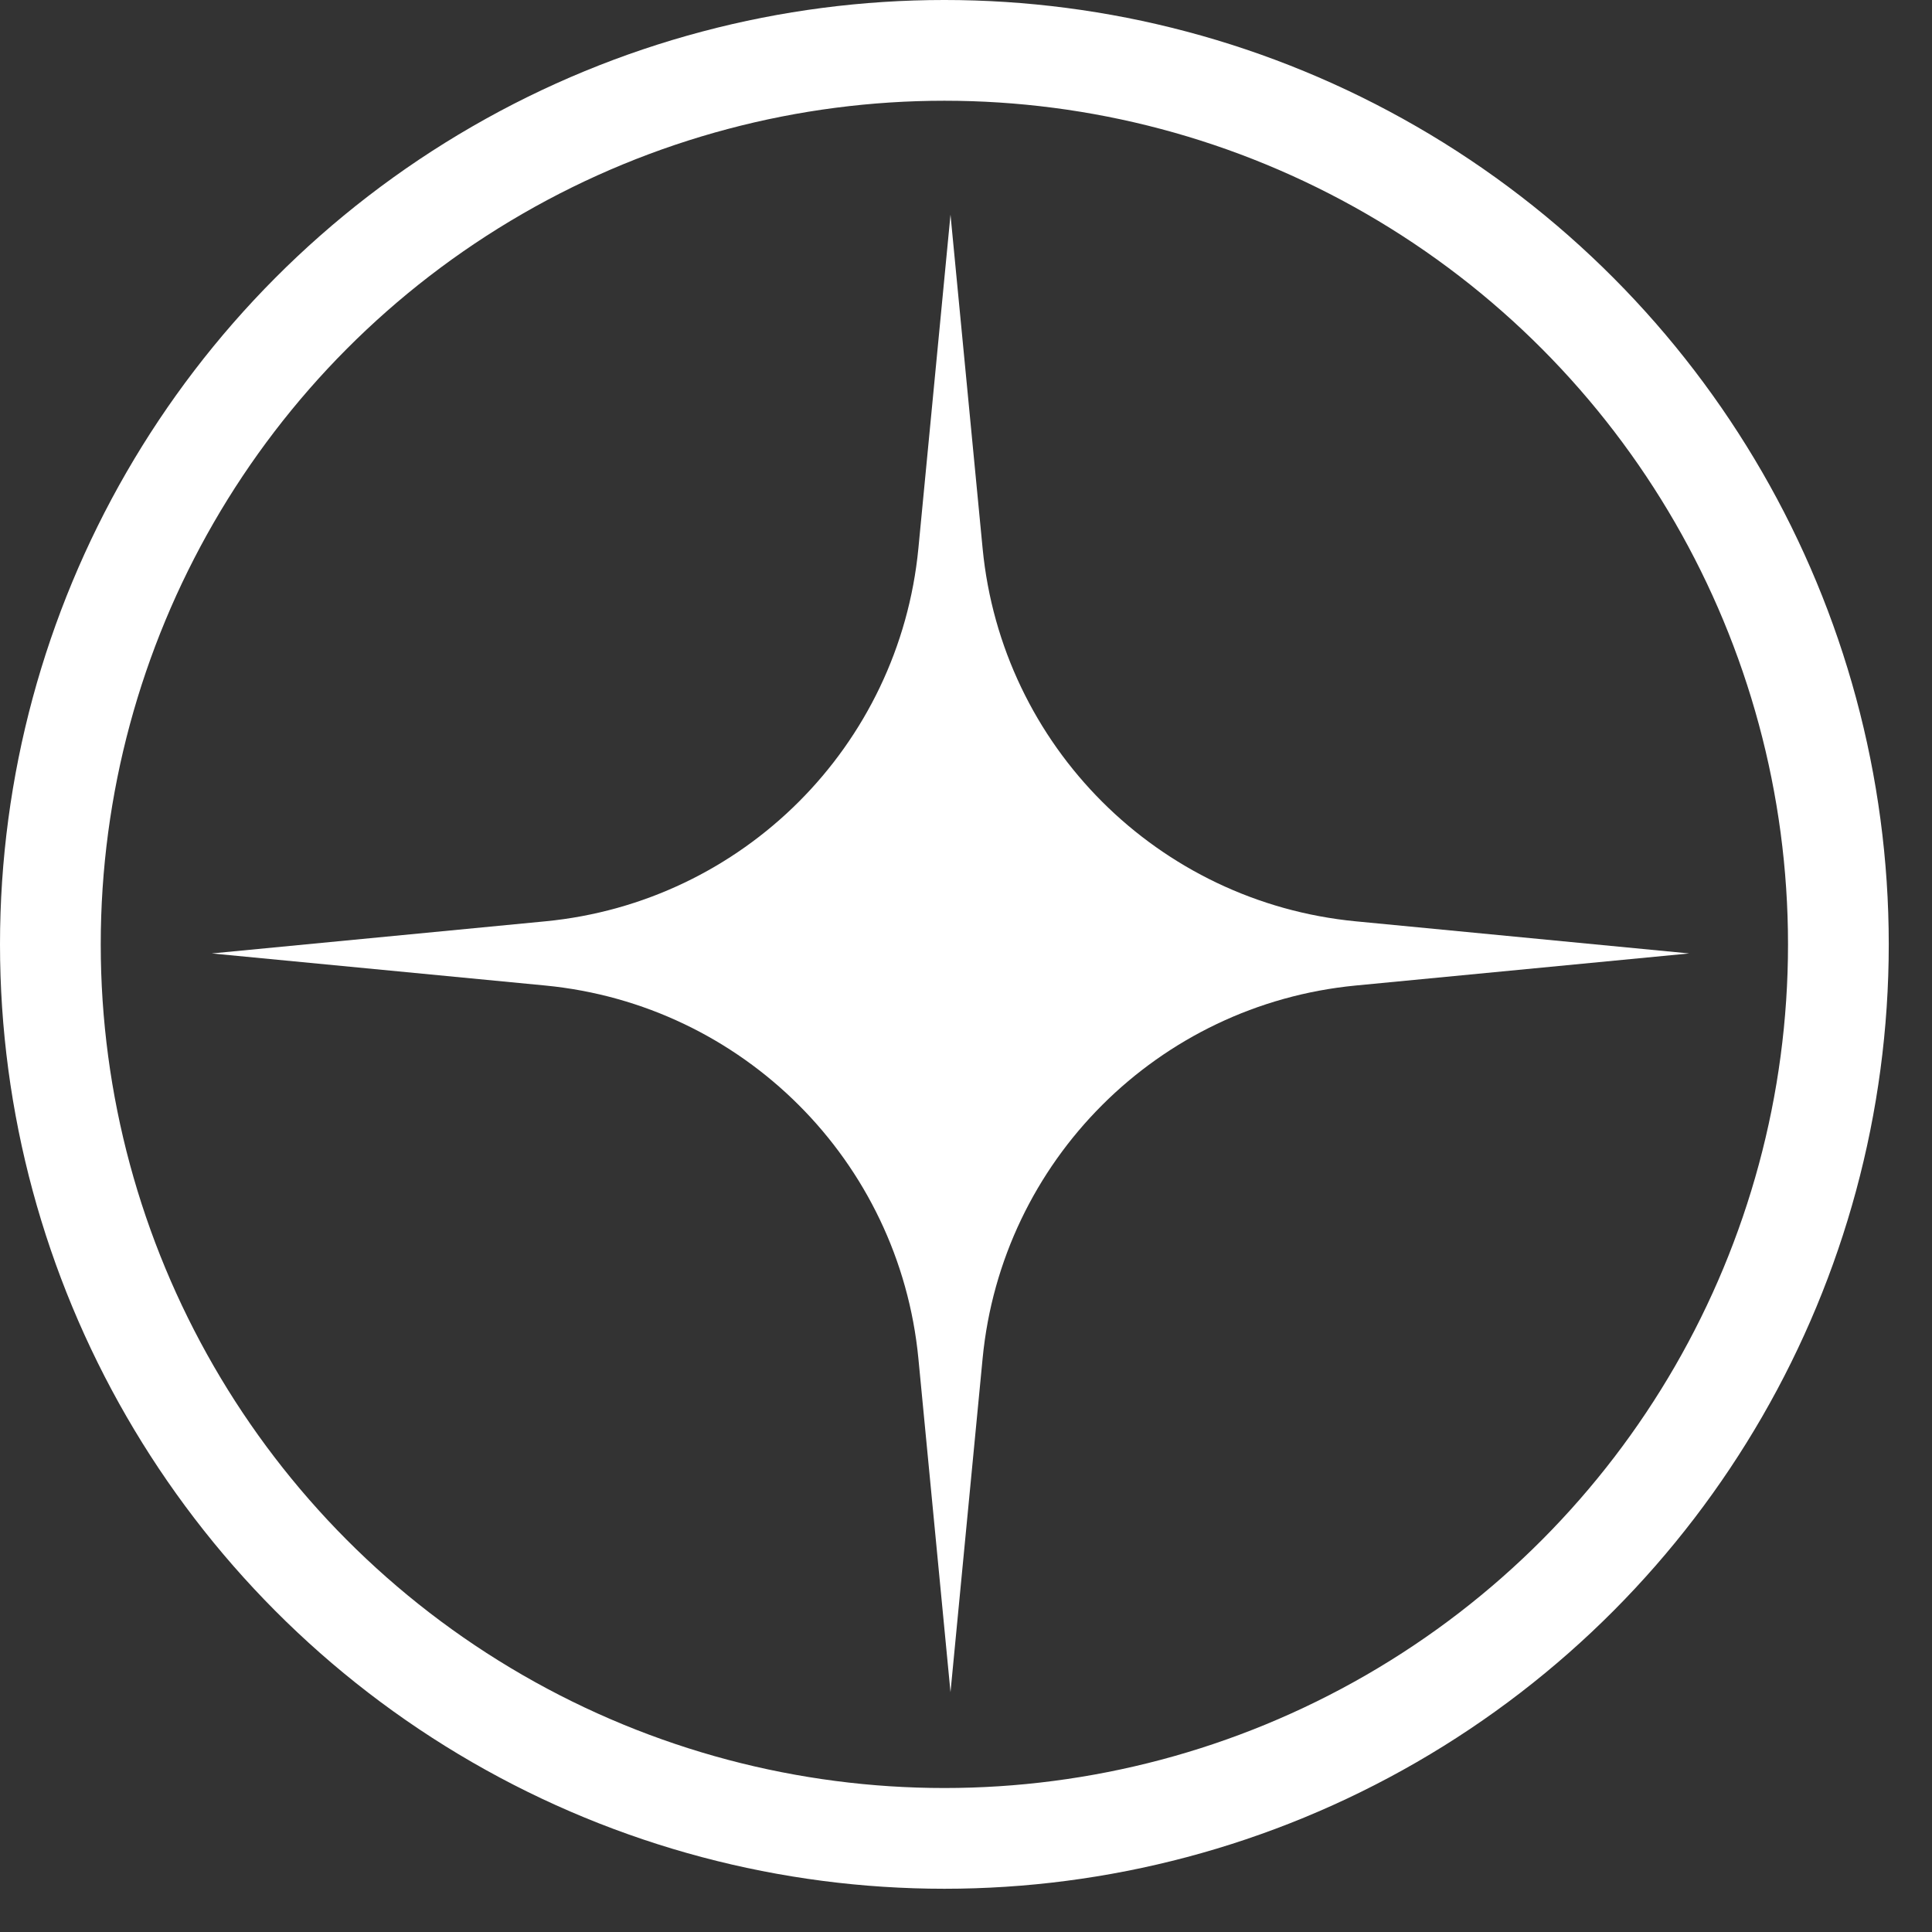
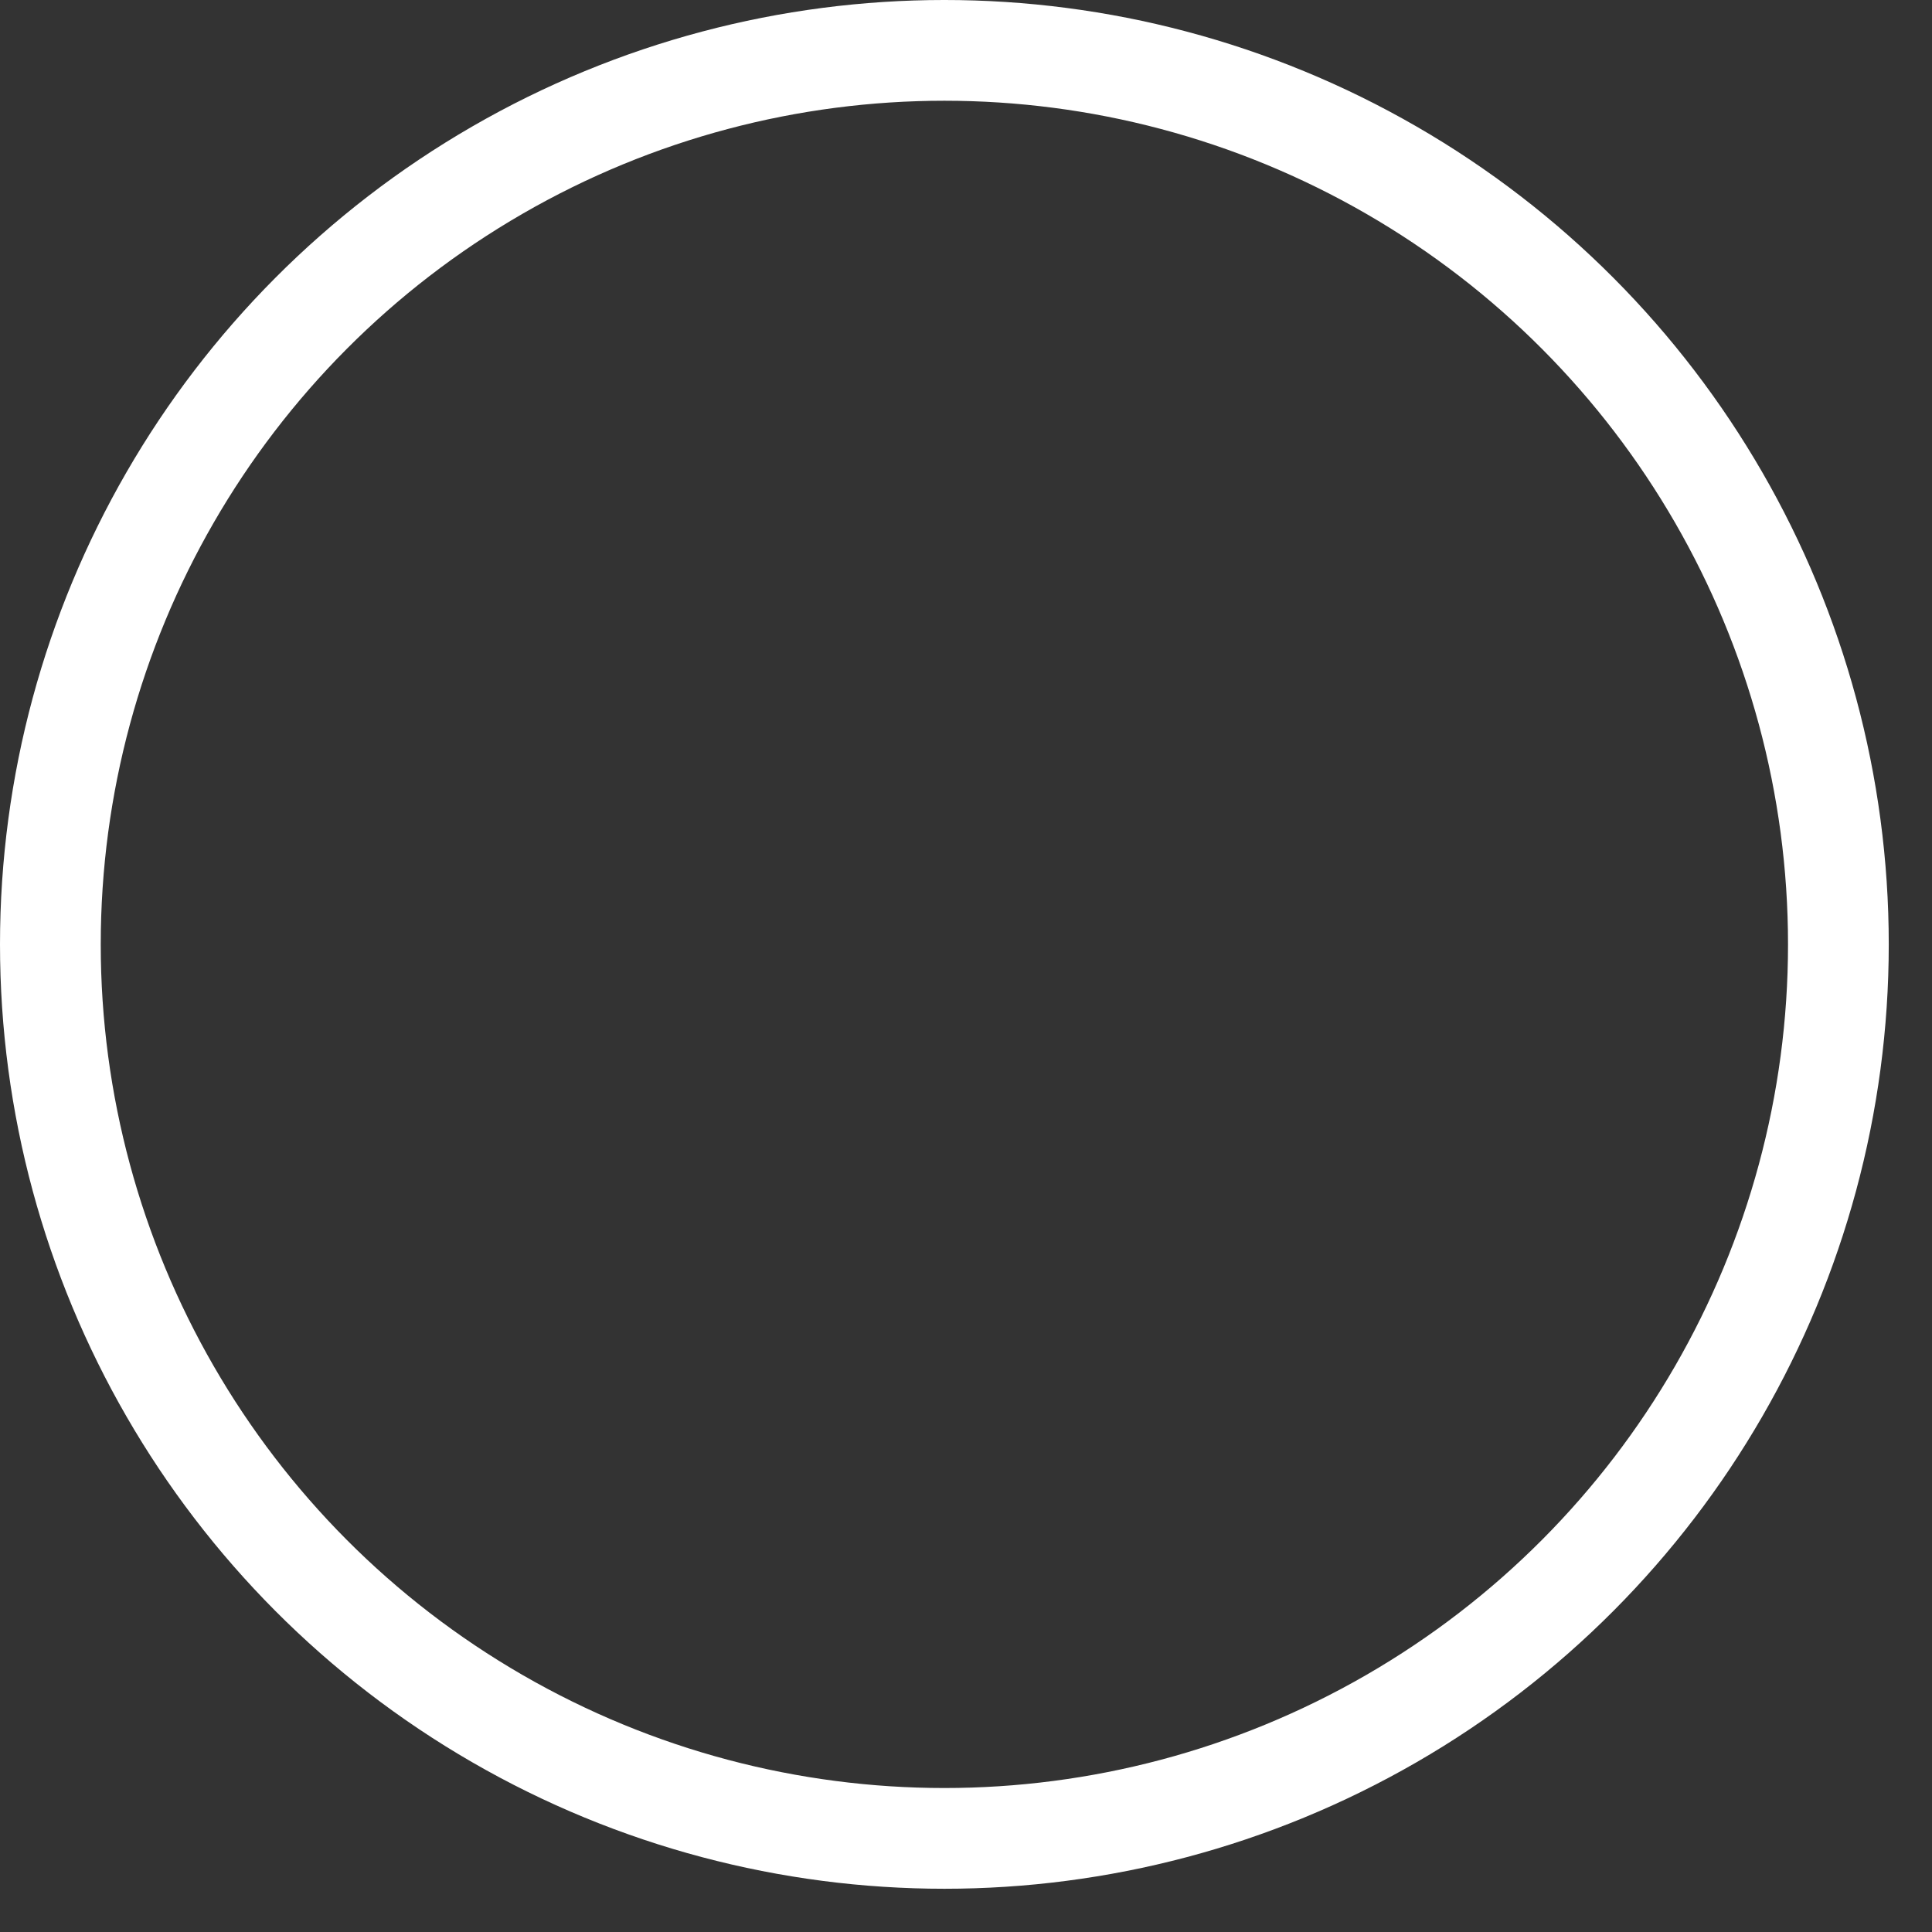
<svg xmlns="http://www.w3.org/2000/svg" width="42" height="42" viewBox="0 0 42 42" fill="none">
  <rect x="0" y="0" width="42" height="42" fill="#333333" stroke="none" />
-   <path d="M29.475 20.029C25.176 19.615 21.774 16.215 21.361 11.92L20.663 4.667L19.965 11.92C19.551 16.216 16.149 19.616 11.851 20.029L4.604 20.727L11.851 21.424C16.149 21.838 19.551 25.238 19.965 29.533L20.663 36.786L21.361 29.533C21.774 25.237 25.176 21.837 29.475 21.424L36.722 20.727L29.475 20.029Z" fill="white" />
  <circle cx="20.53" cy="20.53" r="19.435" stroke="white" stroke-width="2.19" />
</svg>